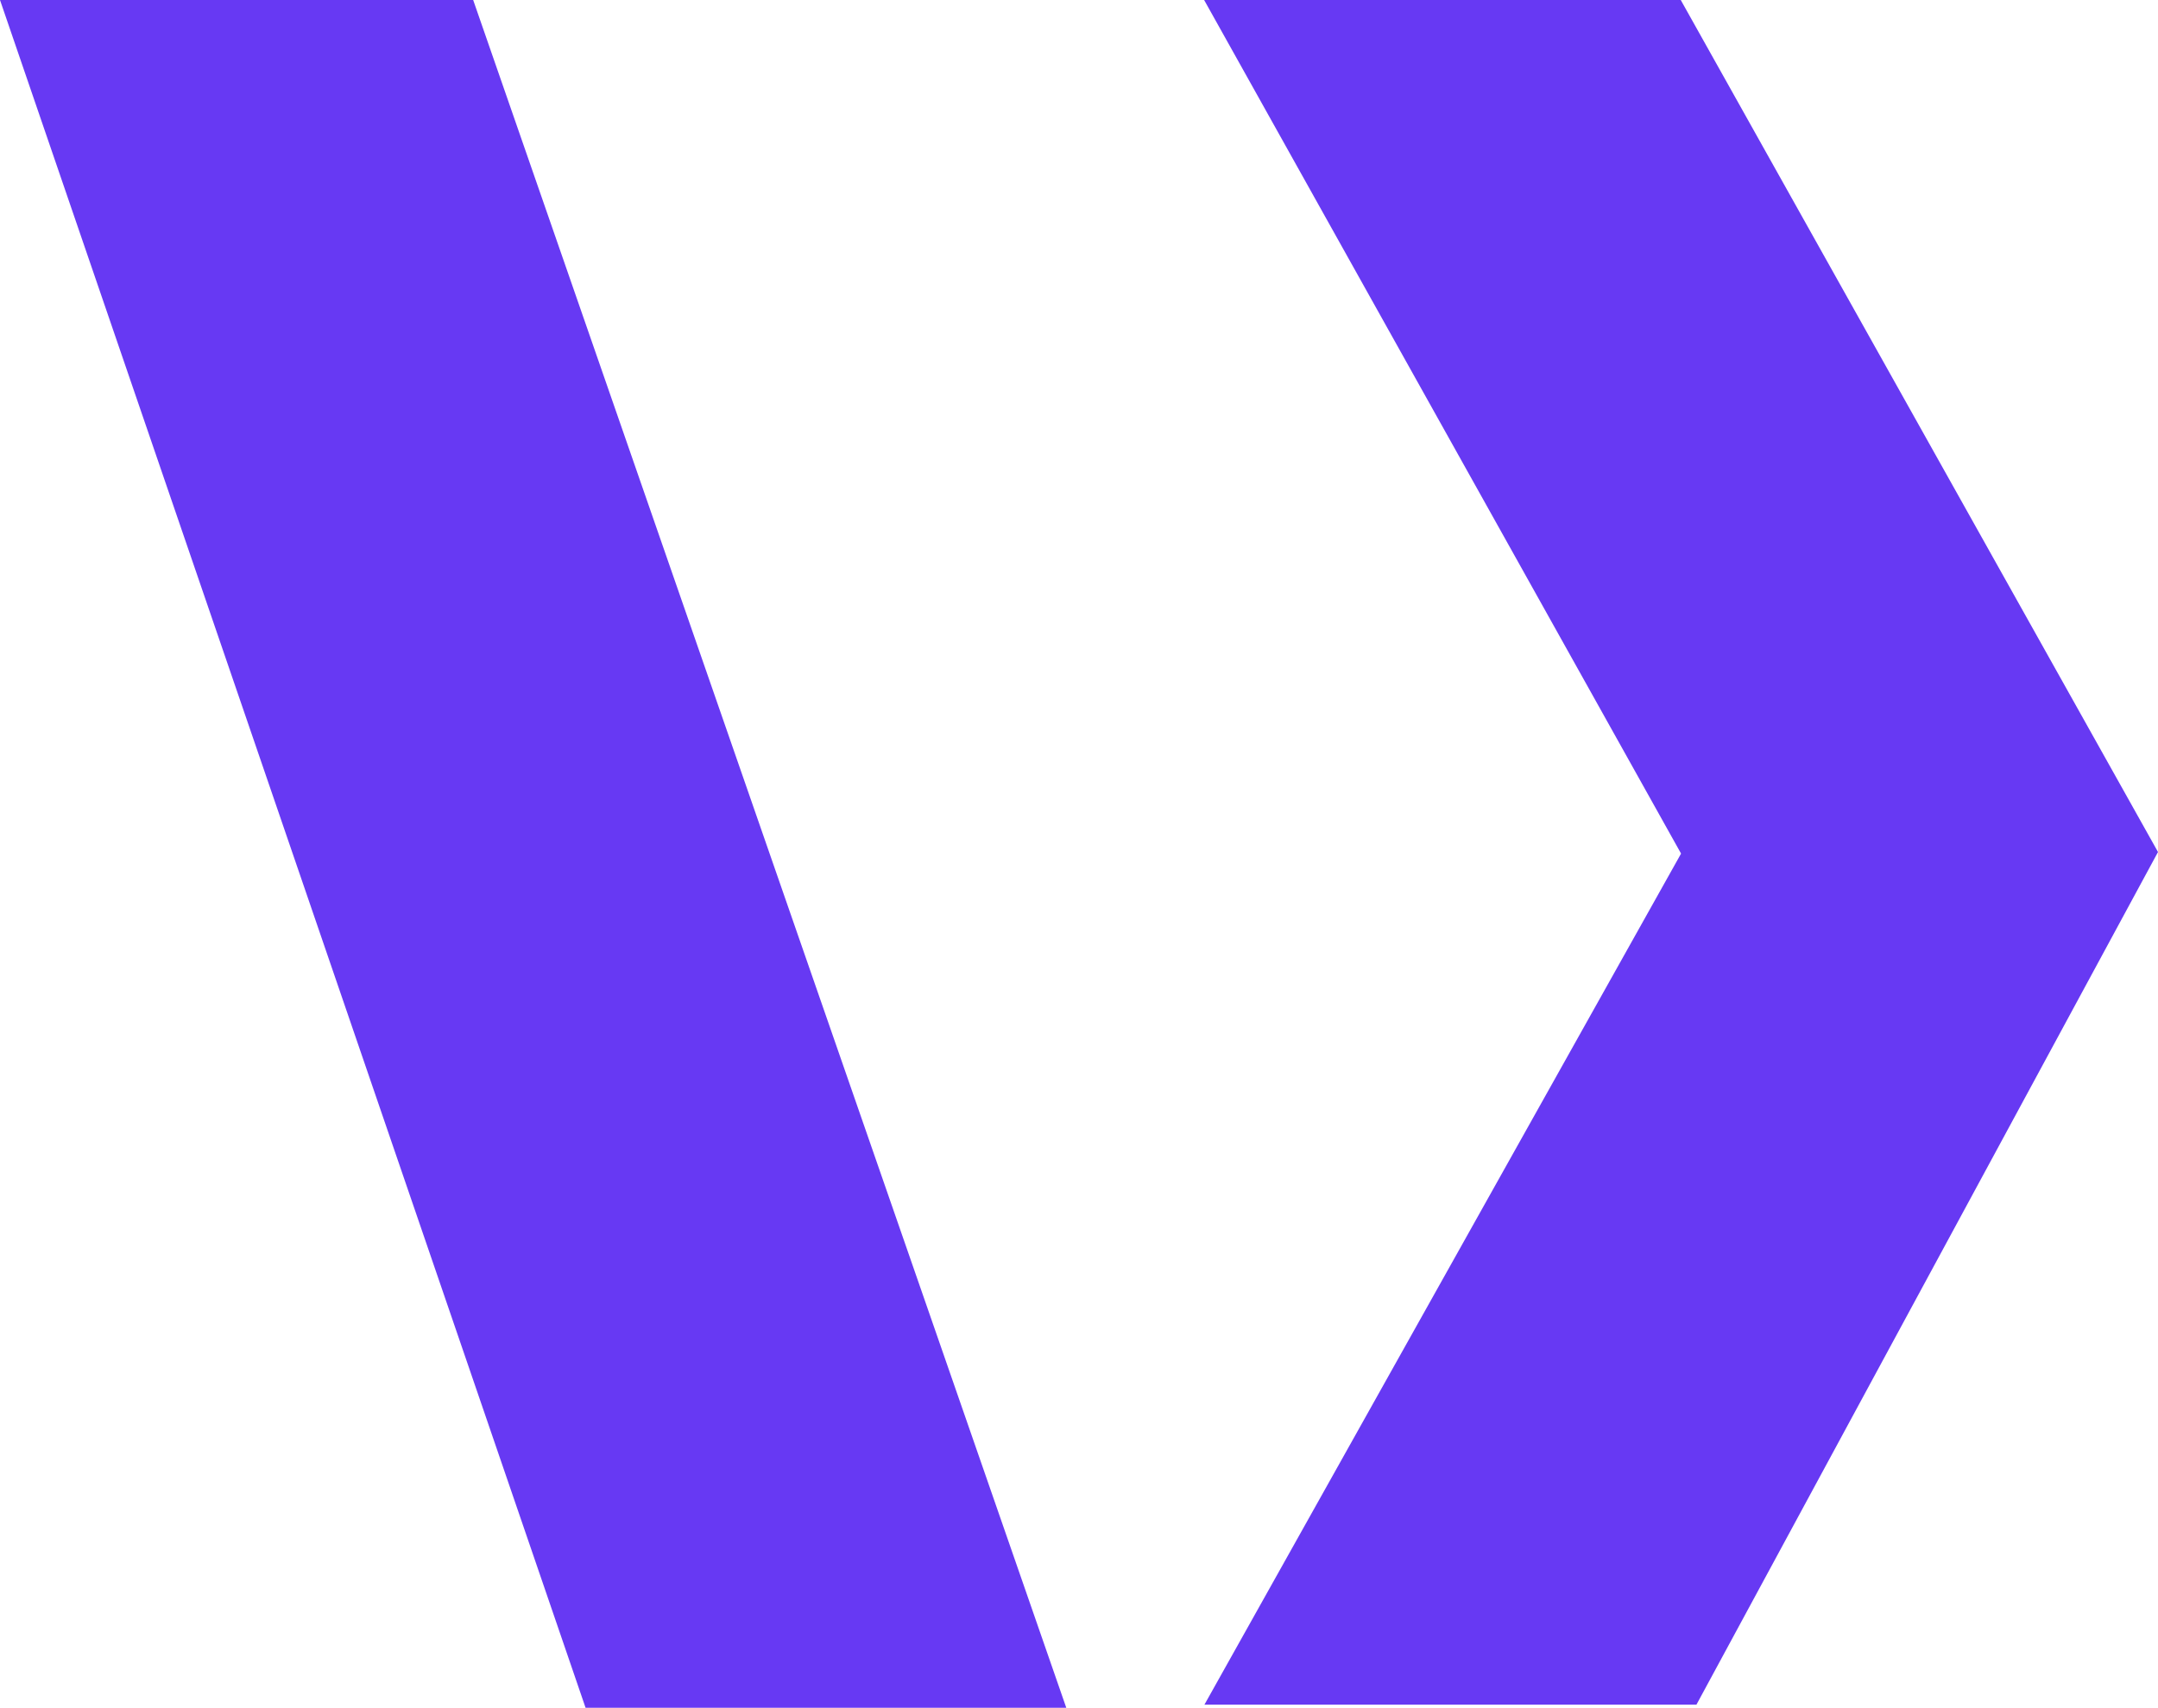
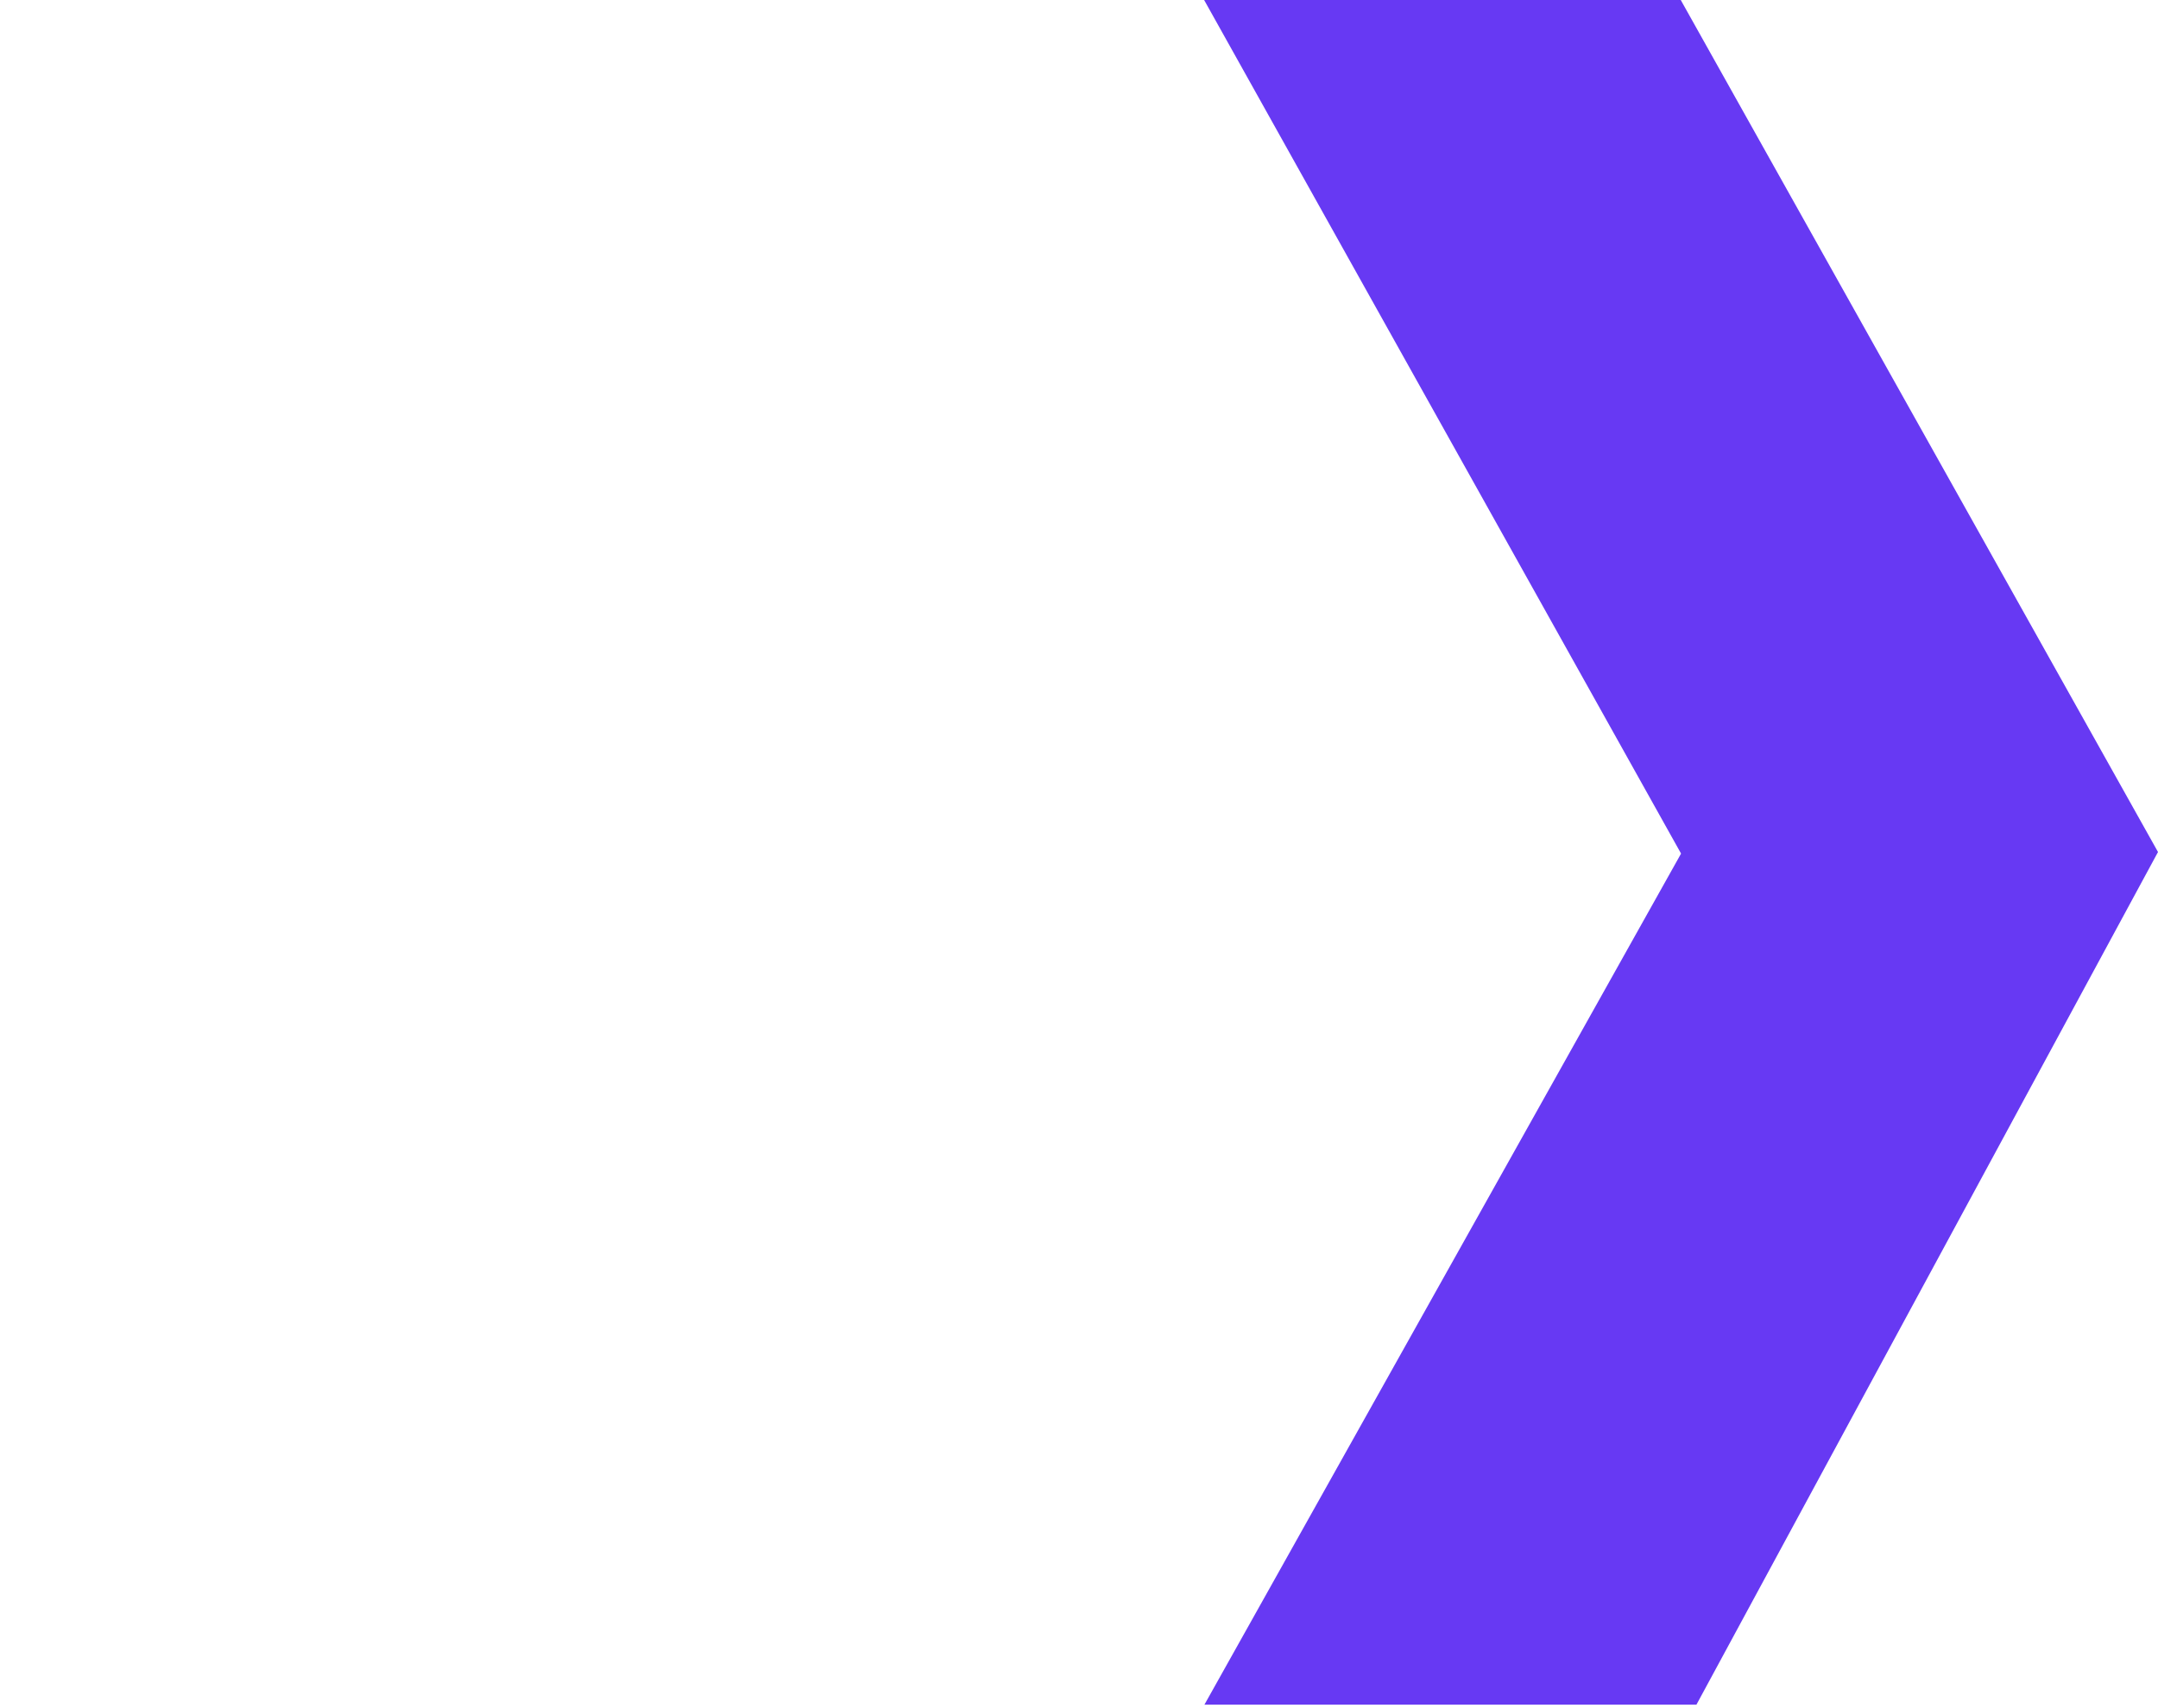
<svg xmlns="http://www.w3.org/2000/svg" version="1.1" viewBox="0 0 687.3 544">
  <defs>
    <style>
      .cls-1 {
        fill: #6739f3;
      }
    </style>
  </defs>
  <g>
    <g id="Layer_1">
      <g>
        <polygon class="cls-1" points="383.6 543 540.3 543 687.3 271.4 535.3 0 383.5 0 535.4 271.9 383.6 543" />
-         <polygon class="cls-1" points="339.6 544 186.5 544 0 0 150.7 0 339.6 544" />
      </g>
    </g>
  </g>
</svg>